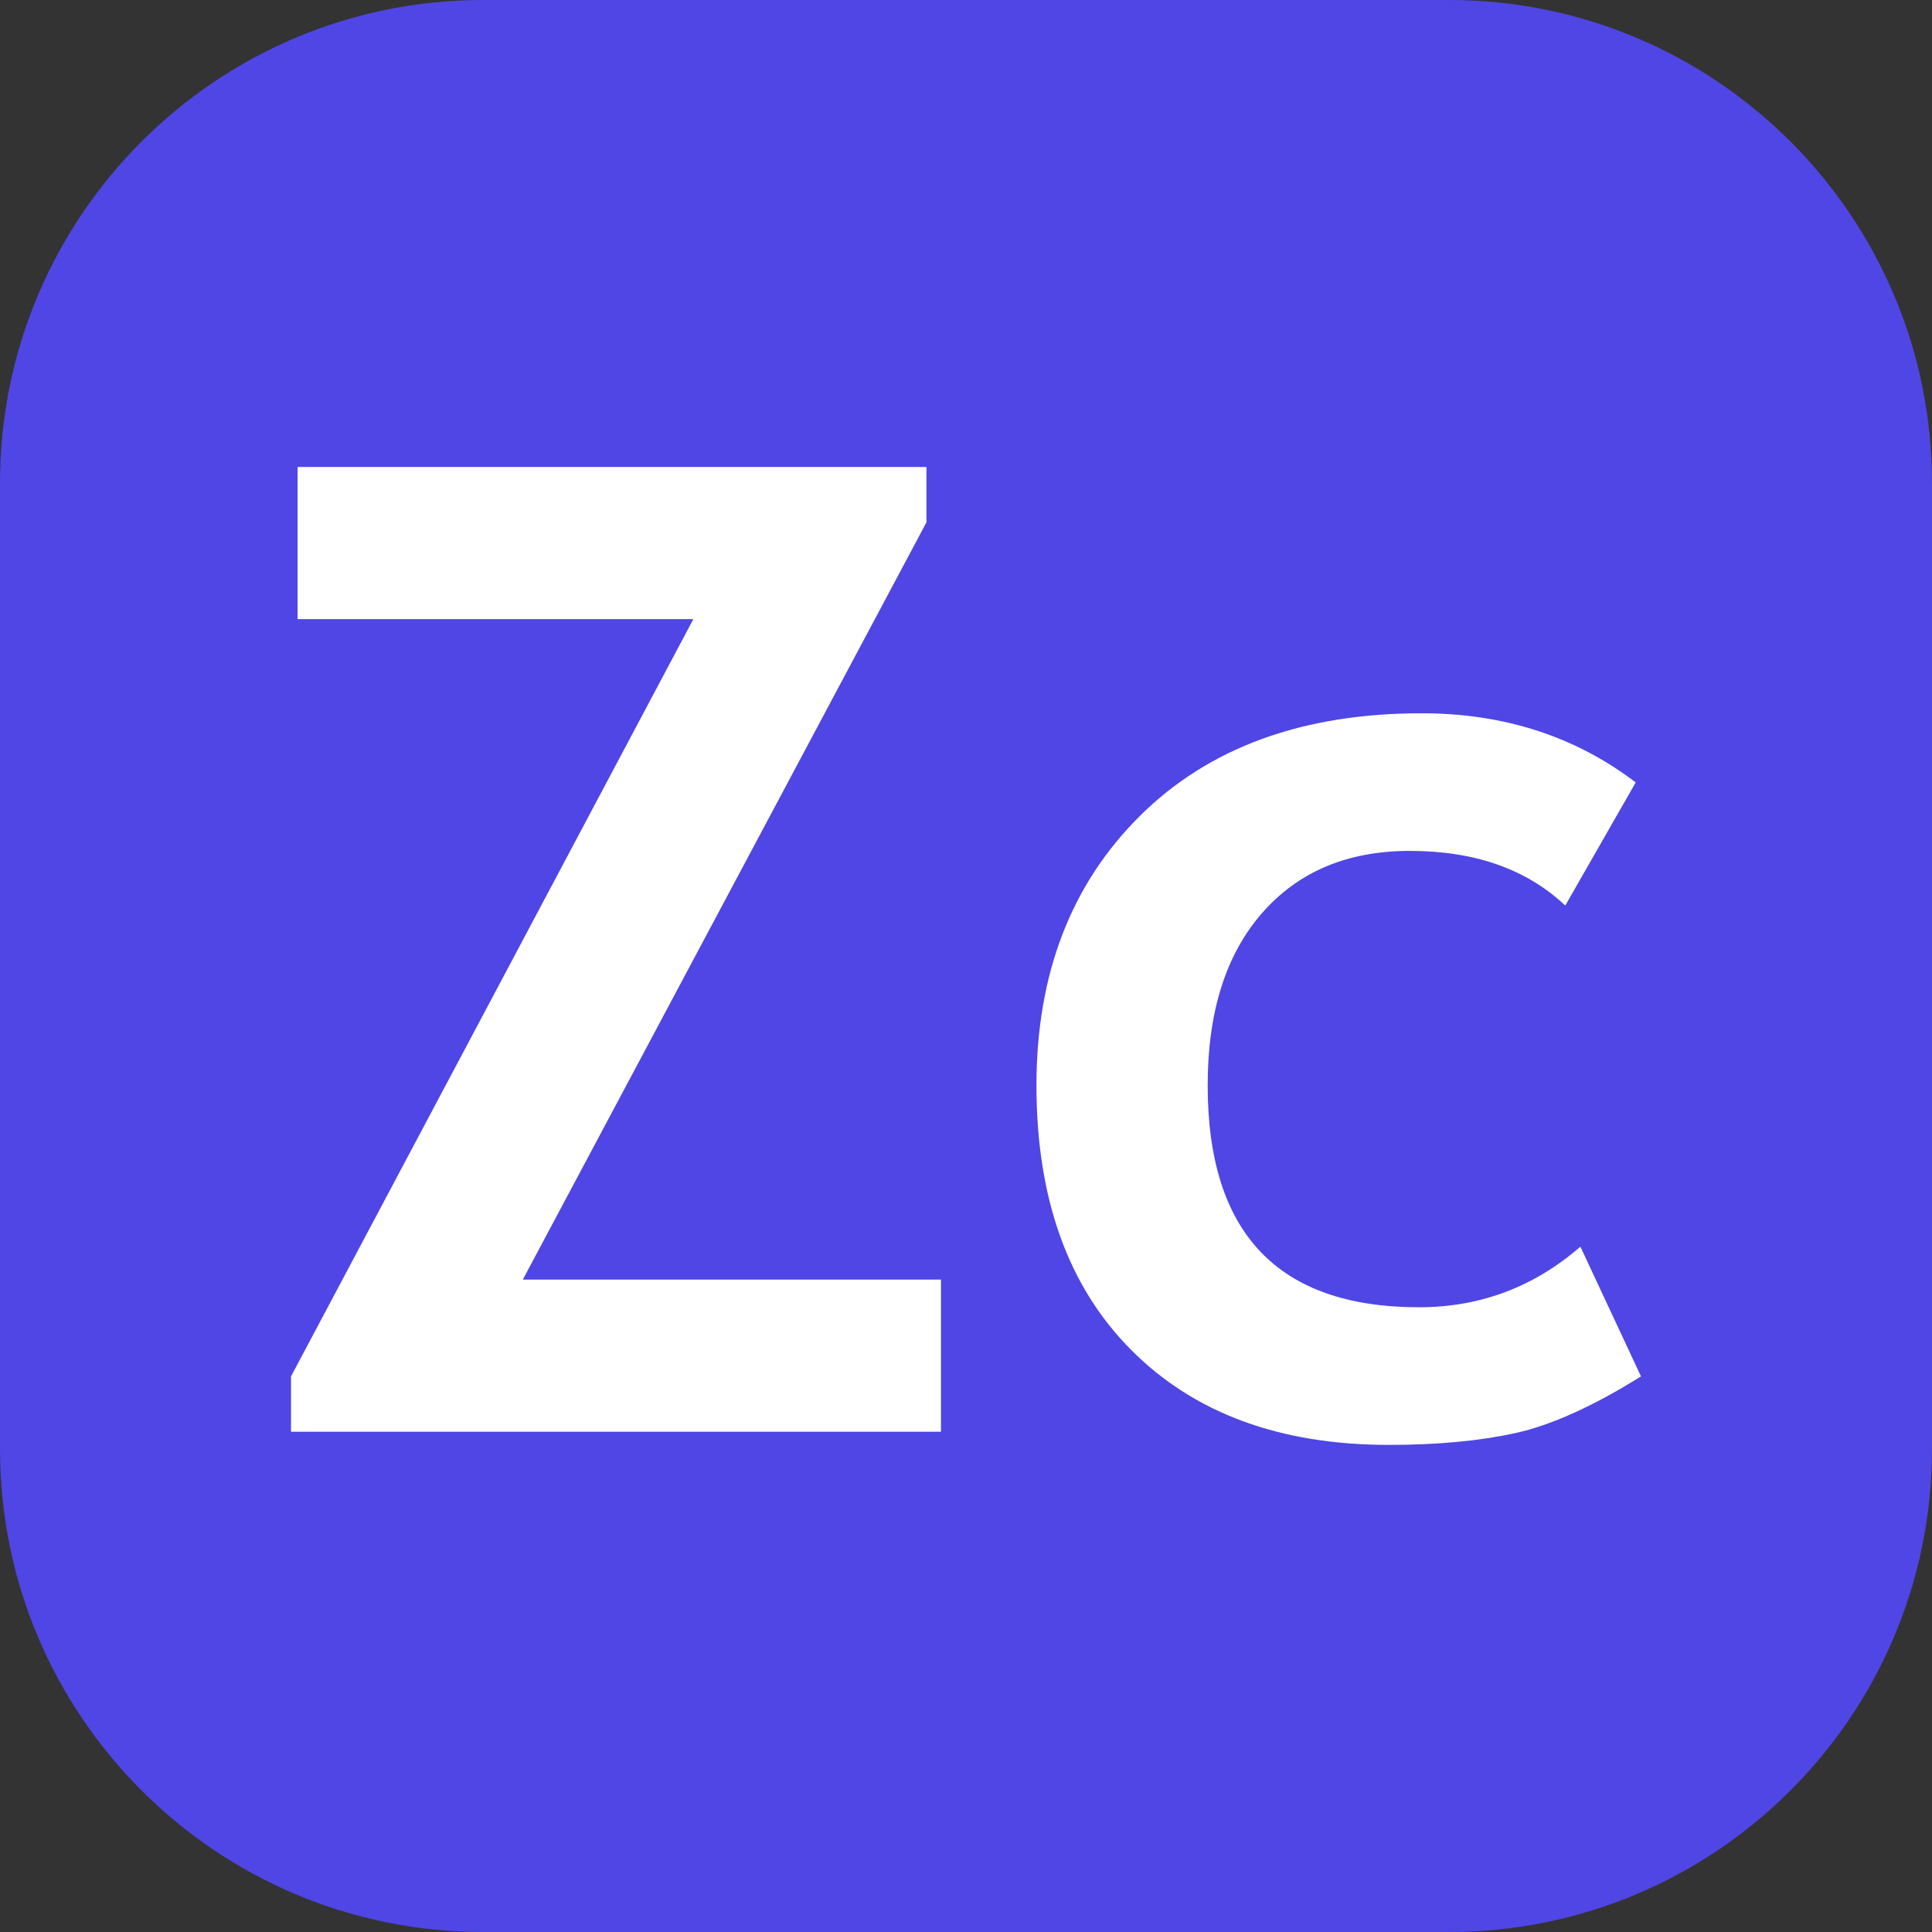
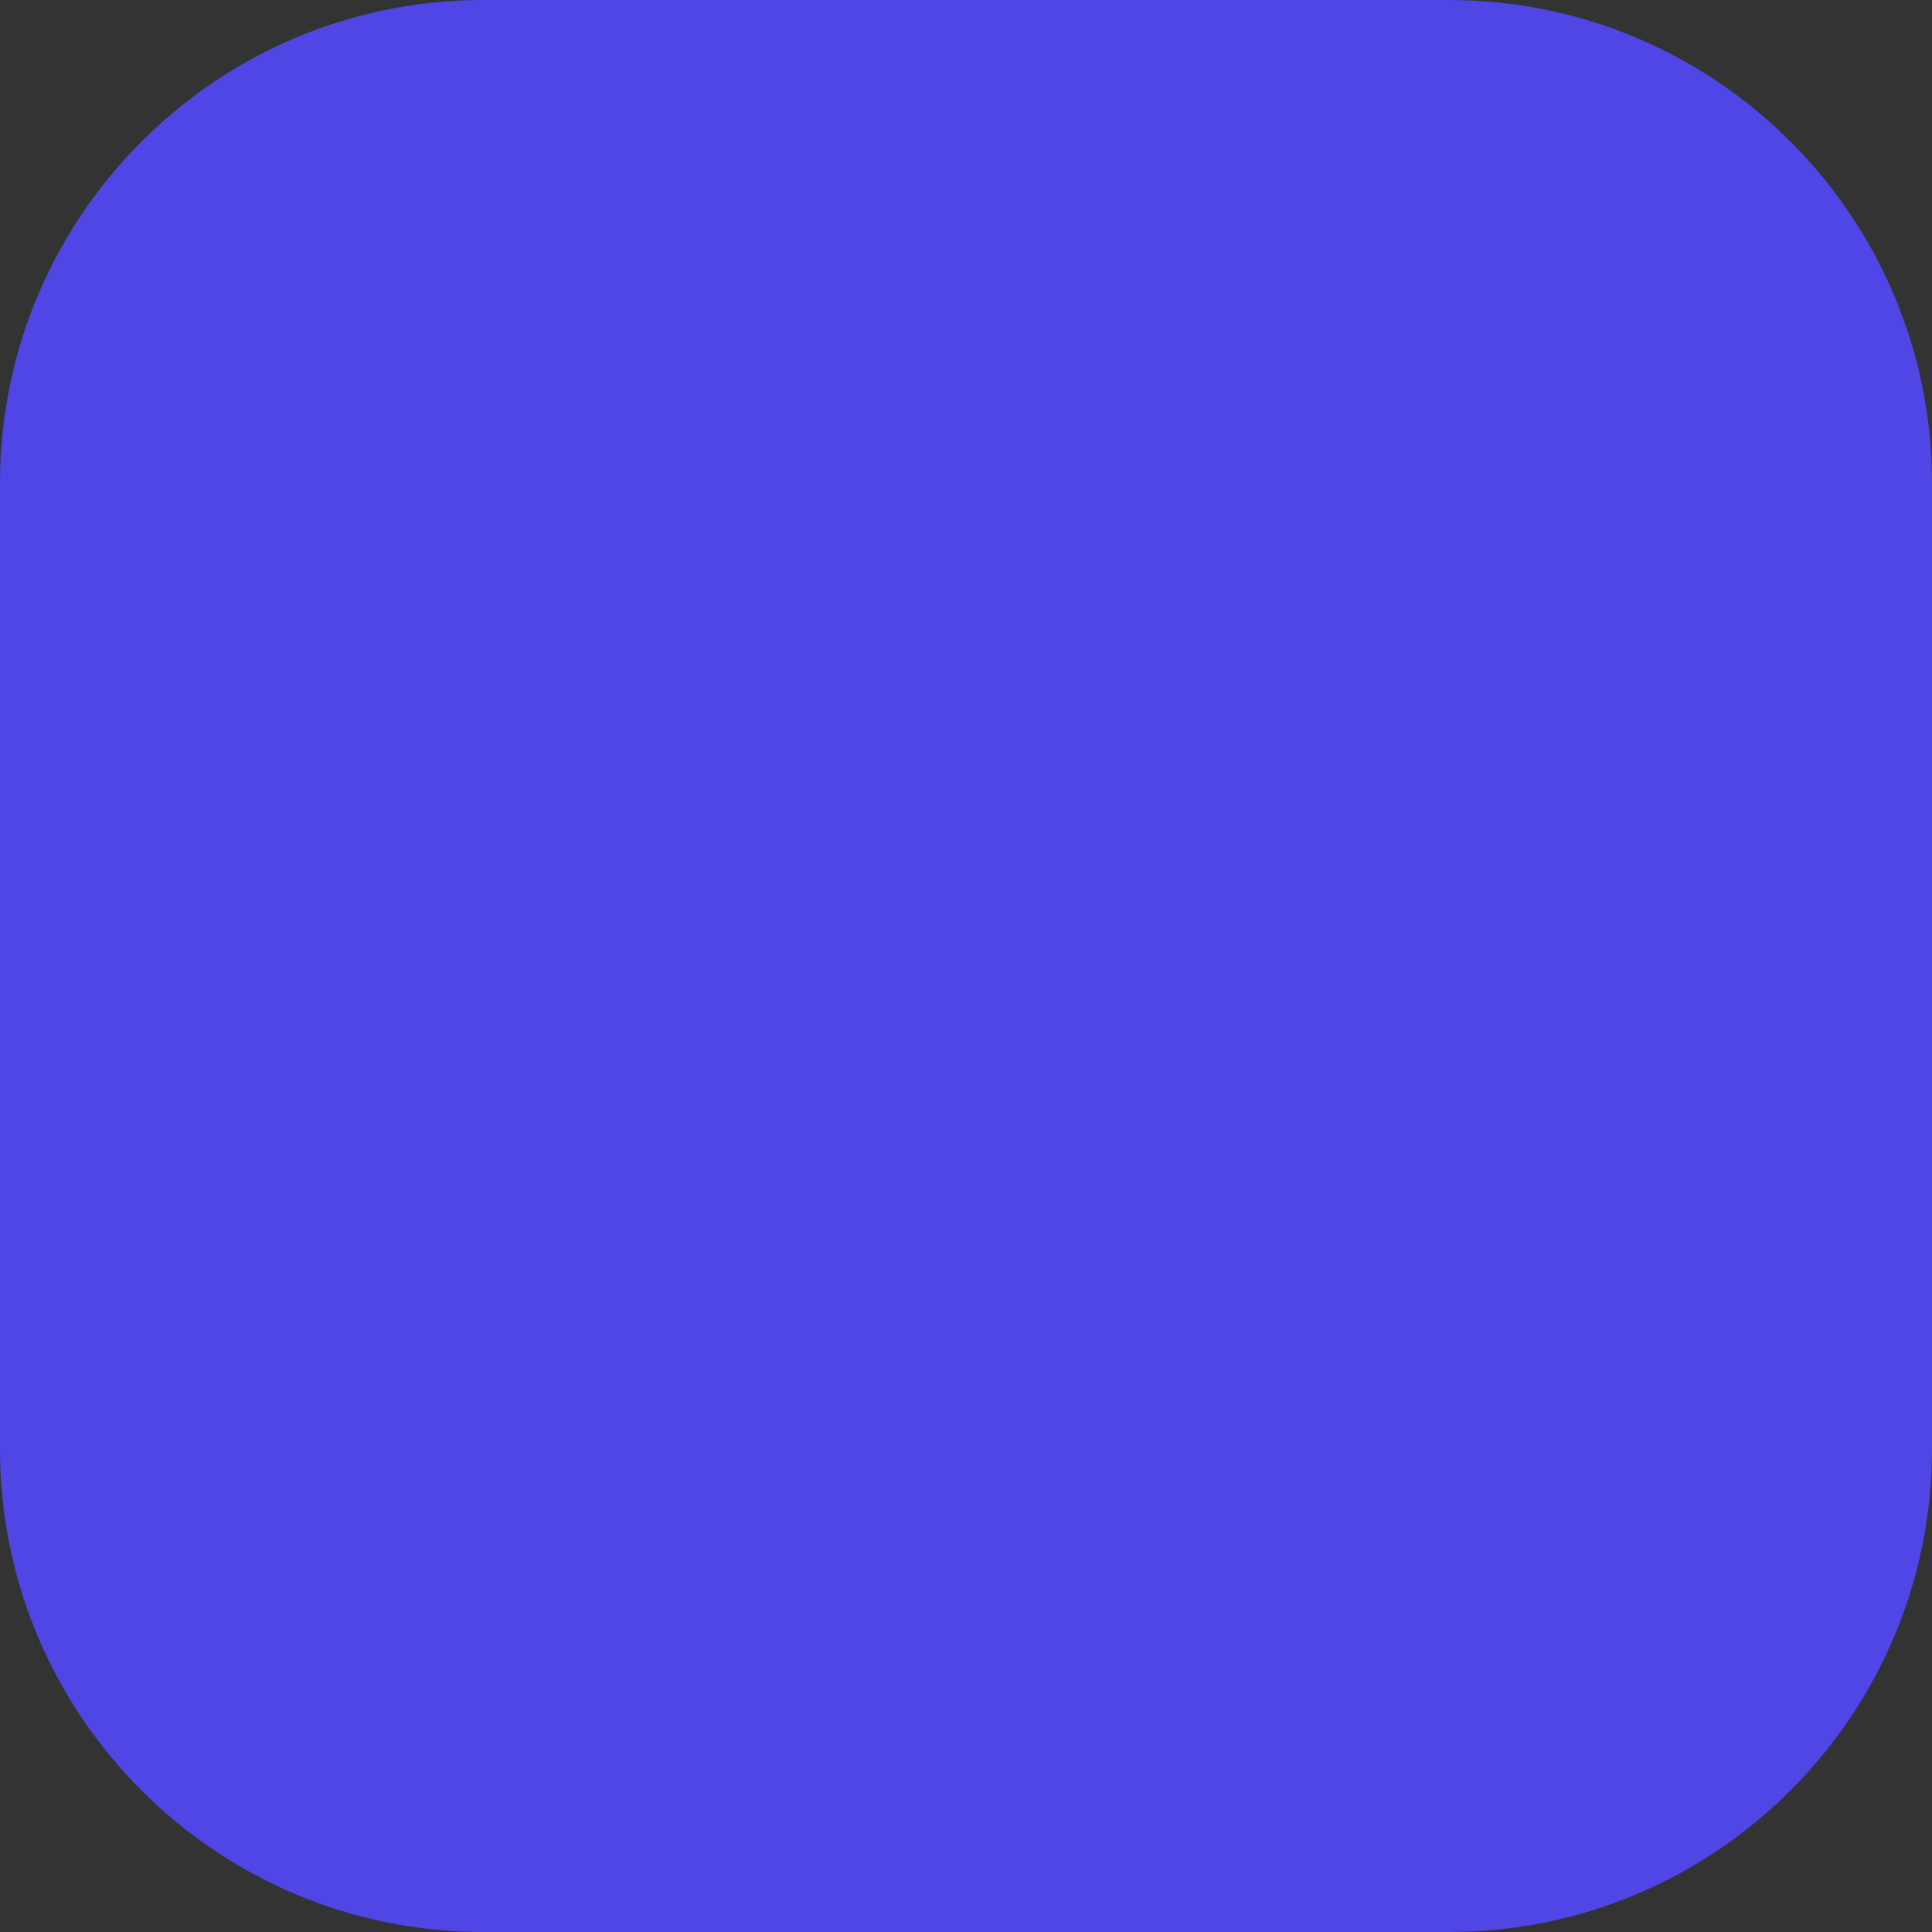
<svg xmlns="http://www.w3.org/2000/svg" xmlns:ns1="http://www.serif.com/" width="100%" height="100%" viewBox="0 0 192 192" version="1.1" xml:space="preserve" style="fill-rule:evenodd;clip-rule:evenodd;stroke-linejoin:round;stroke-miterlimit:2;">
  <rect x="0" y="0" width="192" height="192" fill="#333333" stroke="none" />
  <rect id="Artboard1" x="0" y="0" width="192" height="192" style="fill:none;" />
  <g id="Artboard11" ns1:id="Artboard1">
    <path d="M192,48C192,21.508 170.492,0 144,0L48,0C21.508,0 0,21.508 0,48L0,144C0,170.492 21.508,192 48,192L144,192C170.492,192 192,170.492 192,144L192,48Z" style="fill:rgb(79,70,229);" />
-     <path d="M28.92,142.283L28.92,136.786L68.906,61.526L29.575,61.526L29.575,46.408L92.073,46.408L92.073,51.905L51.956,127.166L93.513,127.166L93.513,142.283L28.92,142.283Z" style="fill:white;fill-rule:nonzero;" />
-     <path d="M162.556,77.756L155.554,89.994C151.714,86.372 146.566,84.562 140.109,84.562C133.914,84.562 129.016,86.623 125.417,90.746C121.818,94.869 120.018,100.574 120.018,107.86C120.018,122.563 127.02,129.914 141.025,129.914C147.09,129.914 152.434,127.907 157.059,123.893L163.08,136.786C158.324,139.753 154.169,141.629 150.613,142.414C147.057,143.199 142.858,143.592 138.015,143.592C127.195,143.592 118.654,140.44 112.394,134.135C106.133,127.831 103.002,119.072 103.002,107.86C103.002,96.822 106.427,87.899 113.277,81.093C120.127,74.287 129.464,70.884 141.287,70.884C149.446,70.884 156.535,73.175 162.556,77.756Z" style="fill:white;fill-rule:nonzero;" />
  </g>
</svg>